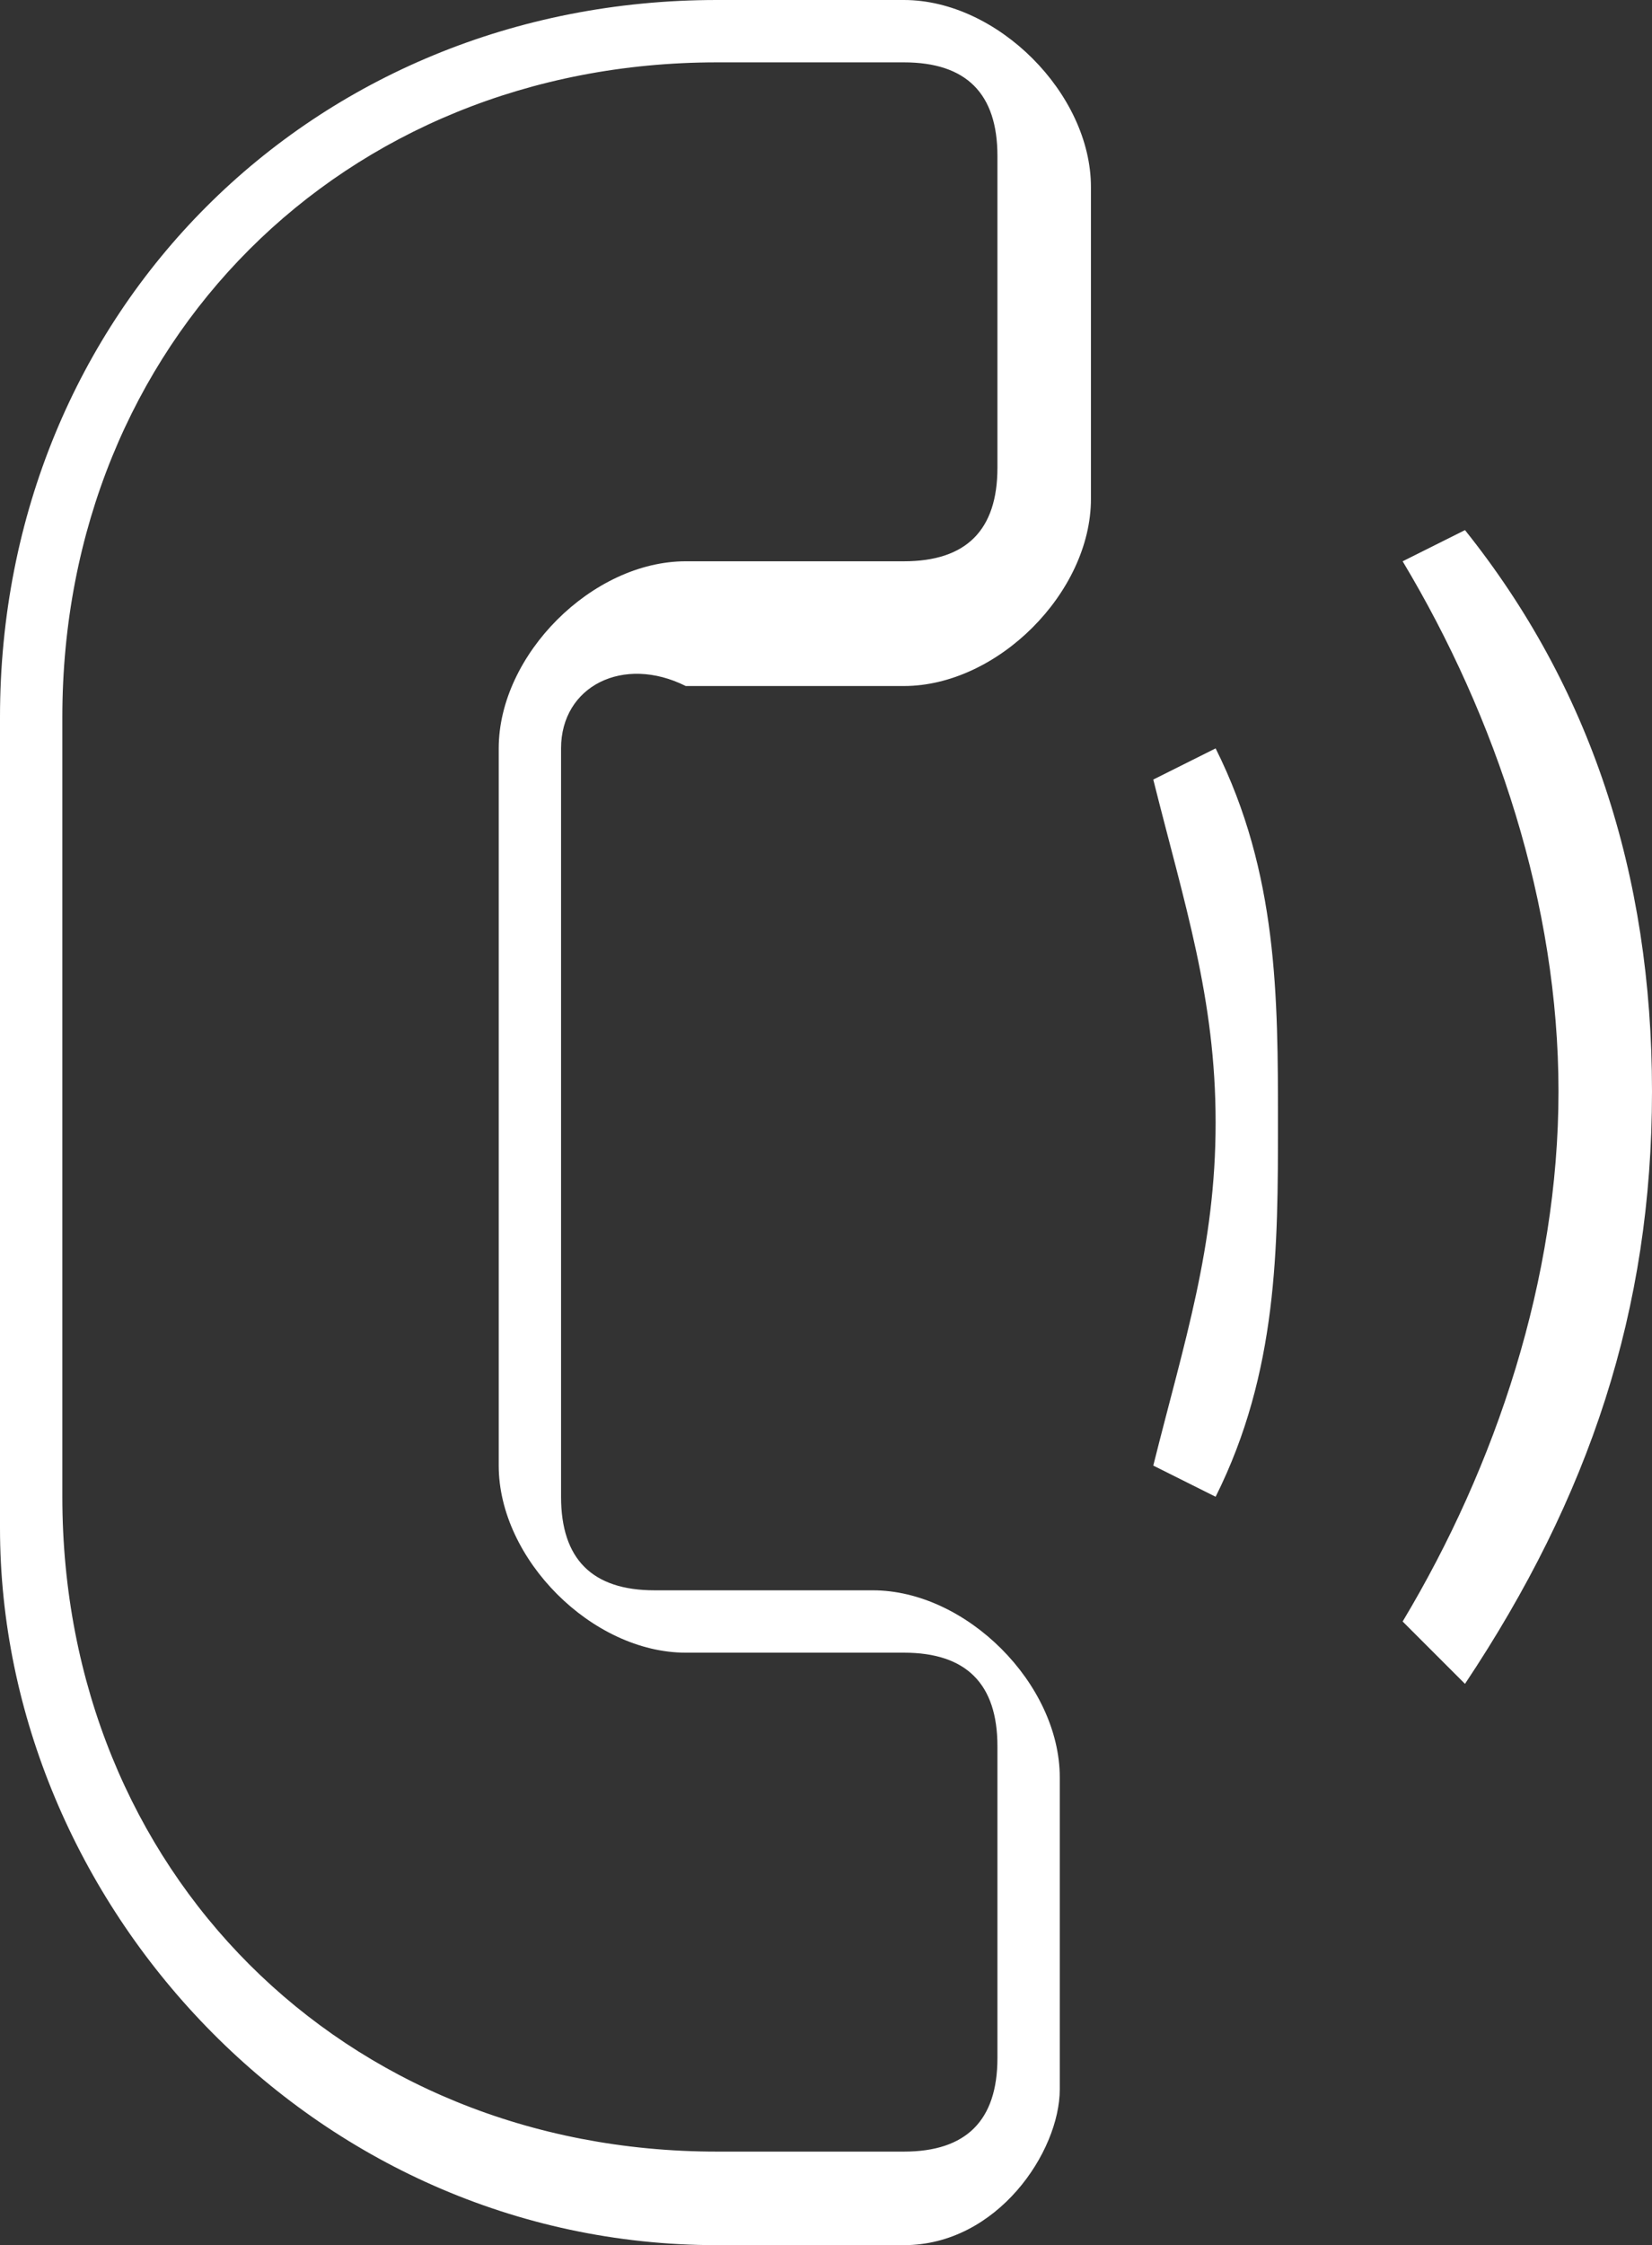
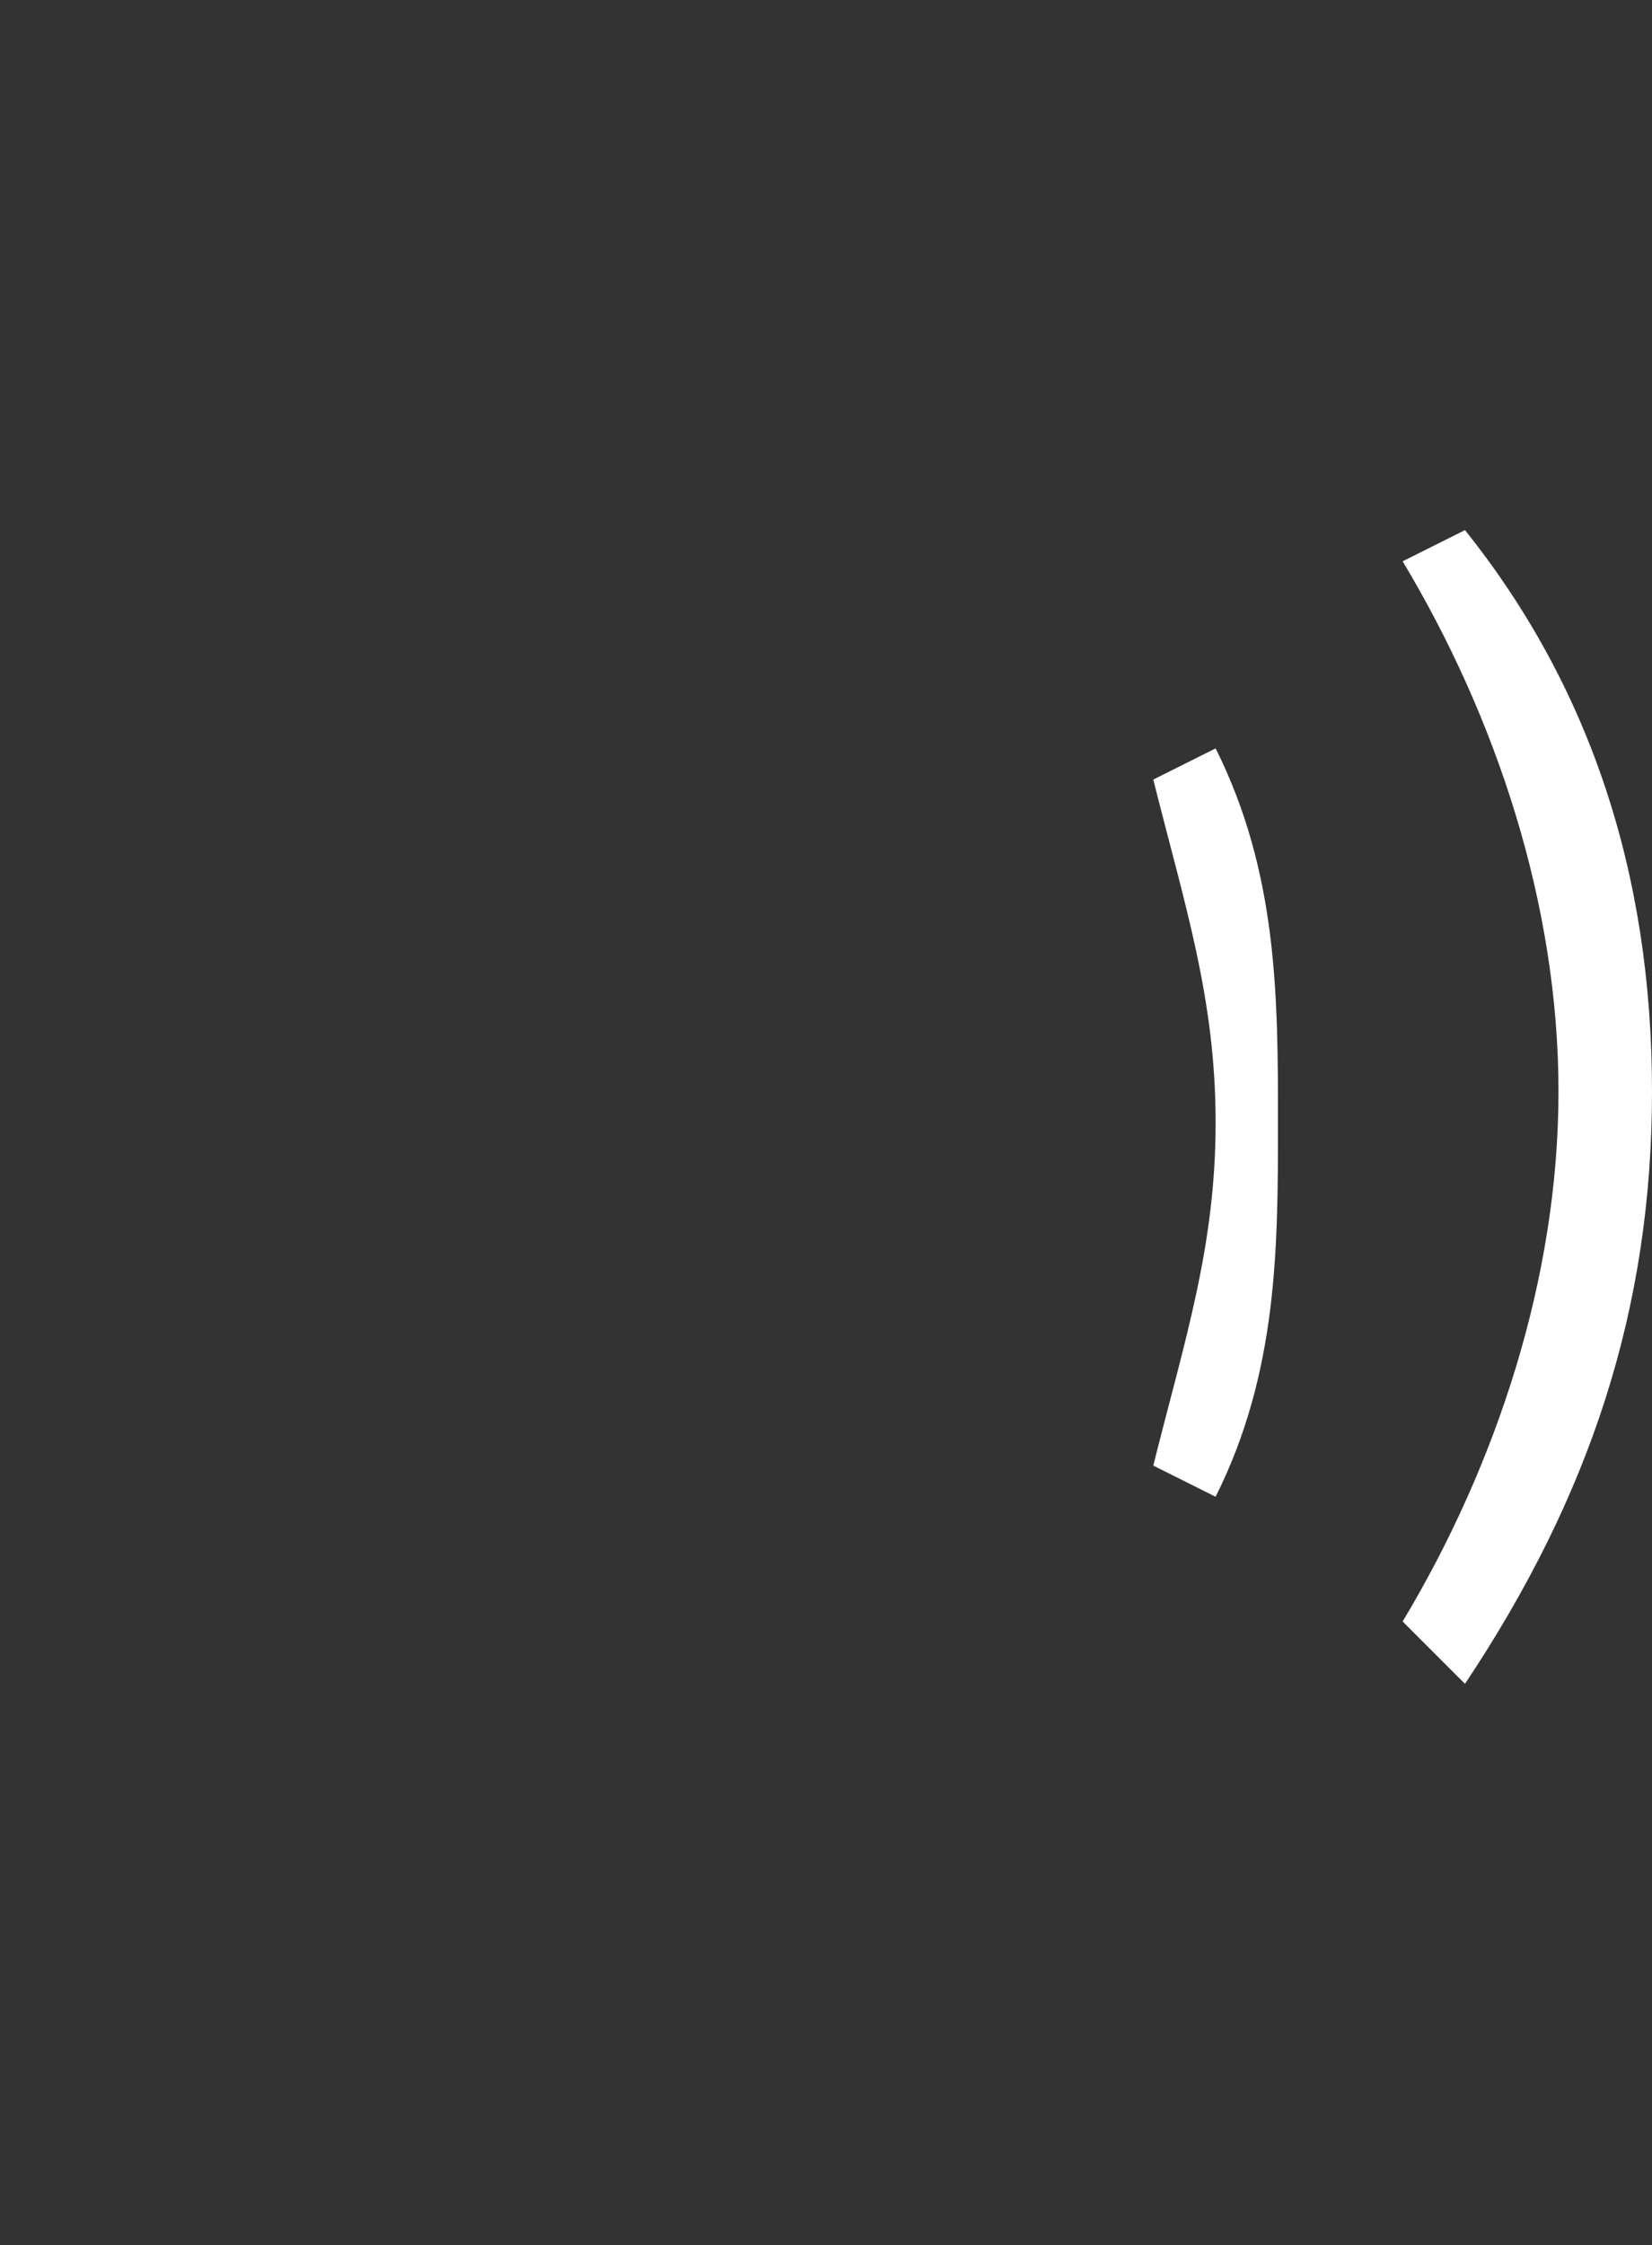
<svg xmlns="http://www.w3.org/2000/svg" version="1.1" id="Camada_1" x="0px" y="0px" viewBox="0 0 5.3 7.2" enable-background="new 0 0 5.3 7.2" xml:space="preserve">
  <rect x="0" y="0" width="5.3" height="7.2" fill="#333333" stroke="none" />
  <g>
    <g>
      <g>
-         <path fill="#FFFFFF" d="M2.9,7.2H2.3C1,7.2,0,6.1,0,4.9V2.3C0,1,1,0,2.3,0h0.6c0.3,0,0.6,0.3,0.6,0.6v1c0,0.3-0.3,0.6-0.6,0.6     H2.2C2,2.1,1.8,2.2,1.8,2.4v2.4c0,0.2,0.1,0.3,0.3,0.3h0.7c0.3,0,0.6,0.3,0.6,0.6v1C3.4,6.9,3.2,7.2,2.9,7.2z M2.3,0.2     c-1.2,0-2.1,0.9-2.1,2.1v2.5c0,1.2,0.9,2.1,2.1,2.1h0.6c0.2,0,0.3-0.1,0.3-0.3v-1c0-0.2-0.1-0.3-0.3-0.3H2.2     c-0.3,0-0.6-0.3-0.6-0.6V2.4c0-0.3,0.3-0.6,0.6-0.6h0.7c0.2,0,0.3-0.1,0.3-0.3v-1c0-0.2-0.1-0.3-0.3-0.3H2.3z" />
-       </g>
+         </g>
      <g>
        <path fill="#FFFFFF" d="M4.7,5.4L4.5,5.2c0.3-0.5,0.5-1.1,0.5-1.7c0-0.6-0.2-1.2-0.5-1.7l0.2-0.1c0.4,0.5,0.6,1.1,0.6,1.8     C5.3,4.2,5.1,4.8,4.7,5.4z" />
      </g>
      <g>
        <path fill="#FFFFFF" d="M3.9,4.8L3.7,4.7C3.8,4.3,3.9,4,3.9,3.6c0-0.4-0.1-0.7-0.2-1.1l0.2-0.1c0.2,0.4,0.2,0.8,0.2,1.2     C4.1,4,4.1,4.4,3.9,4.8z" />
      </g>
    </g>
  </g>
</svg>